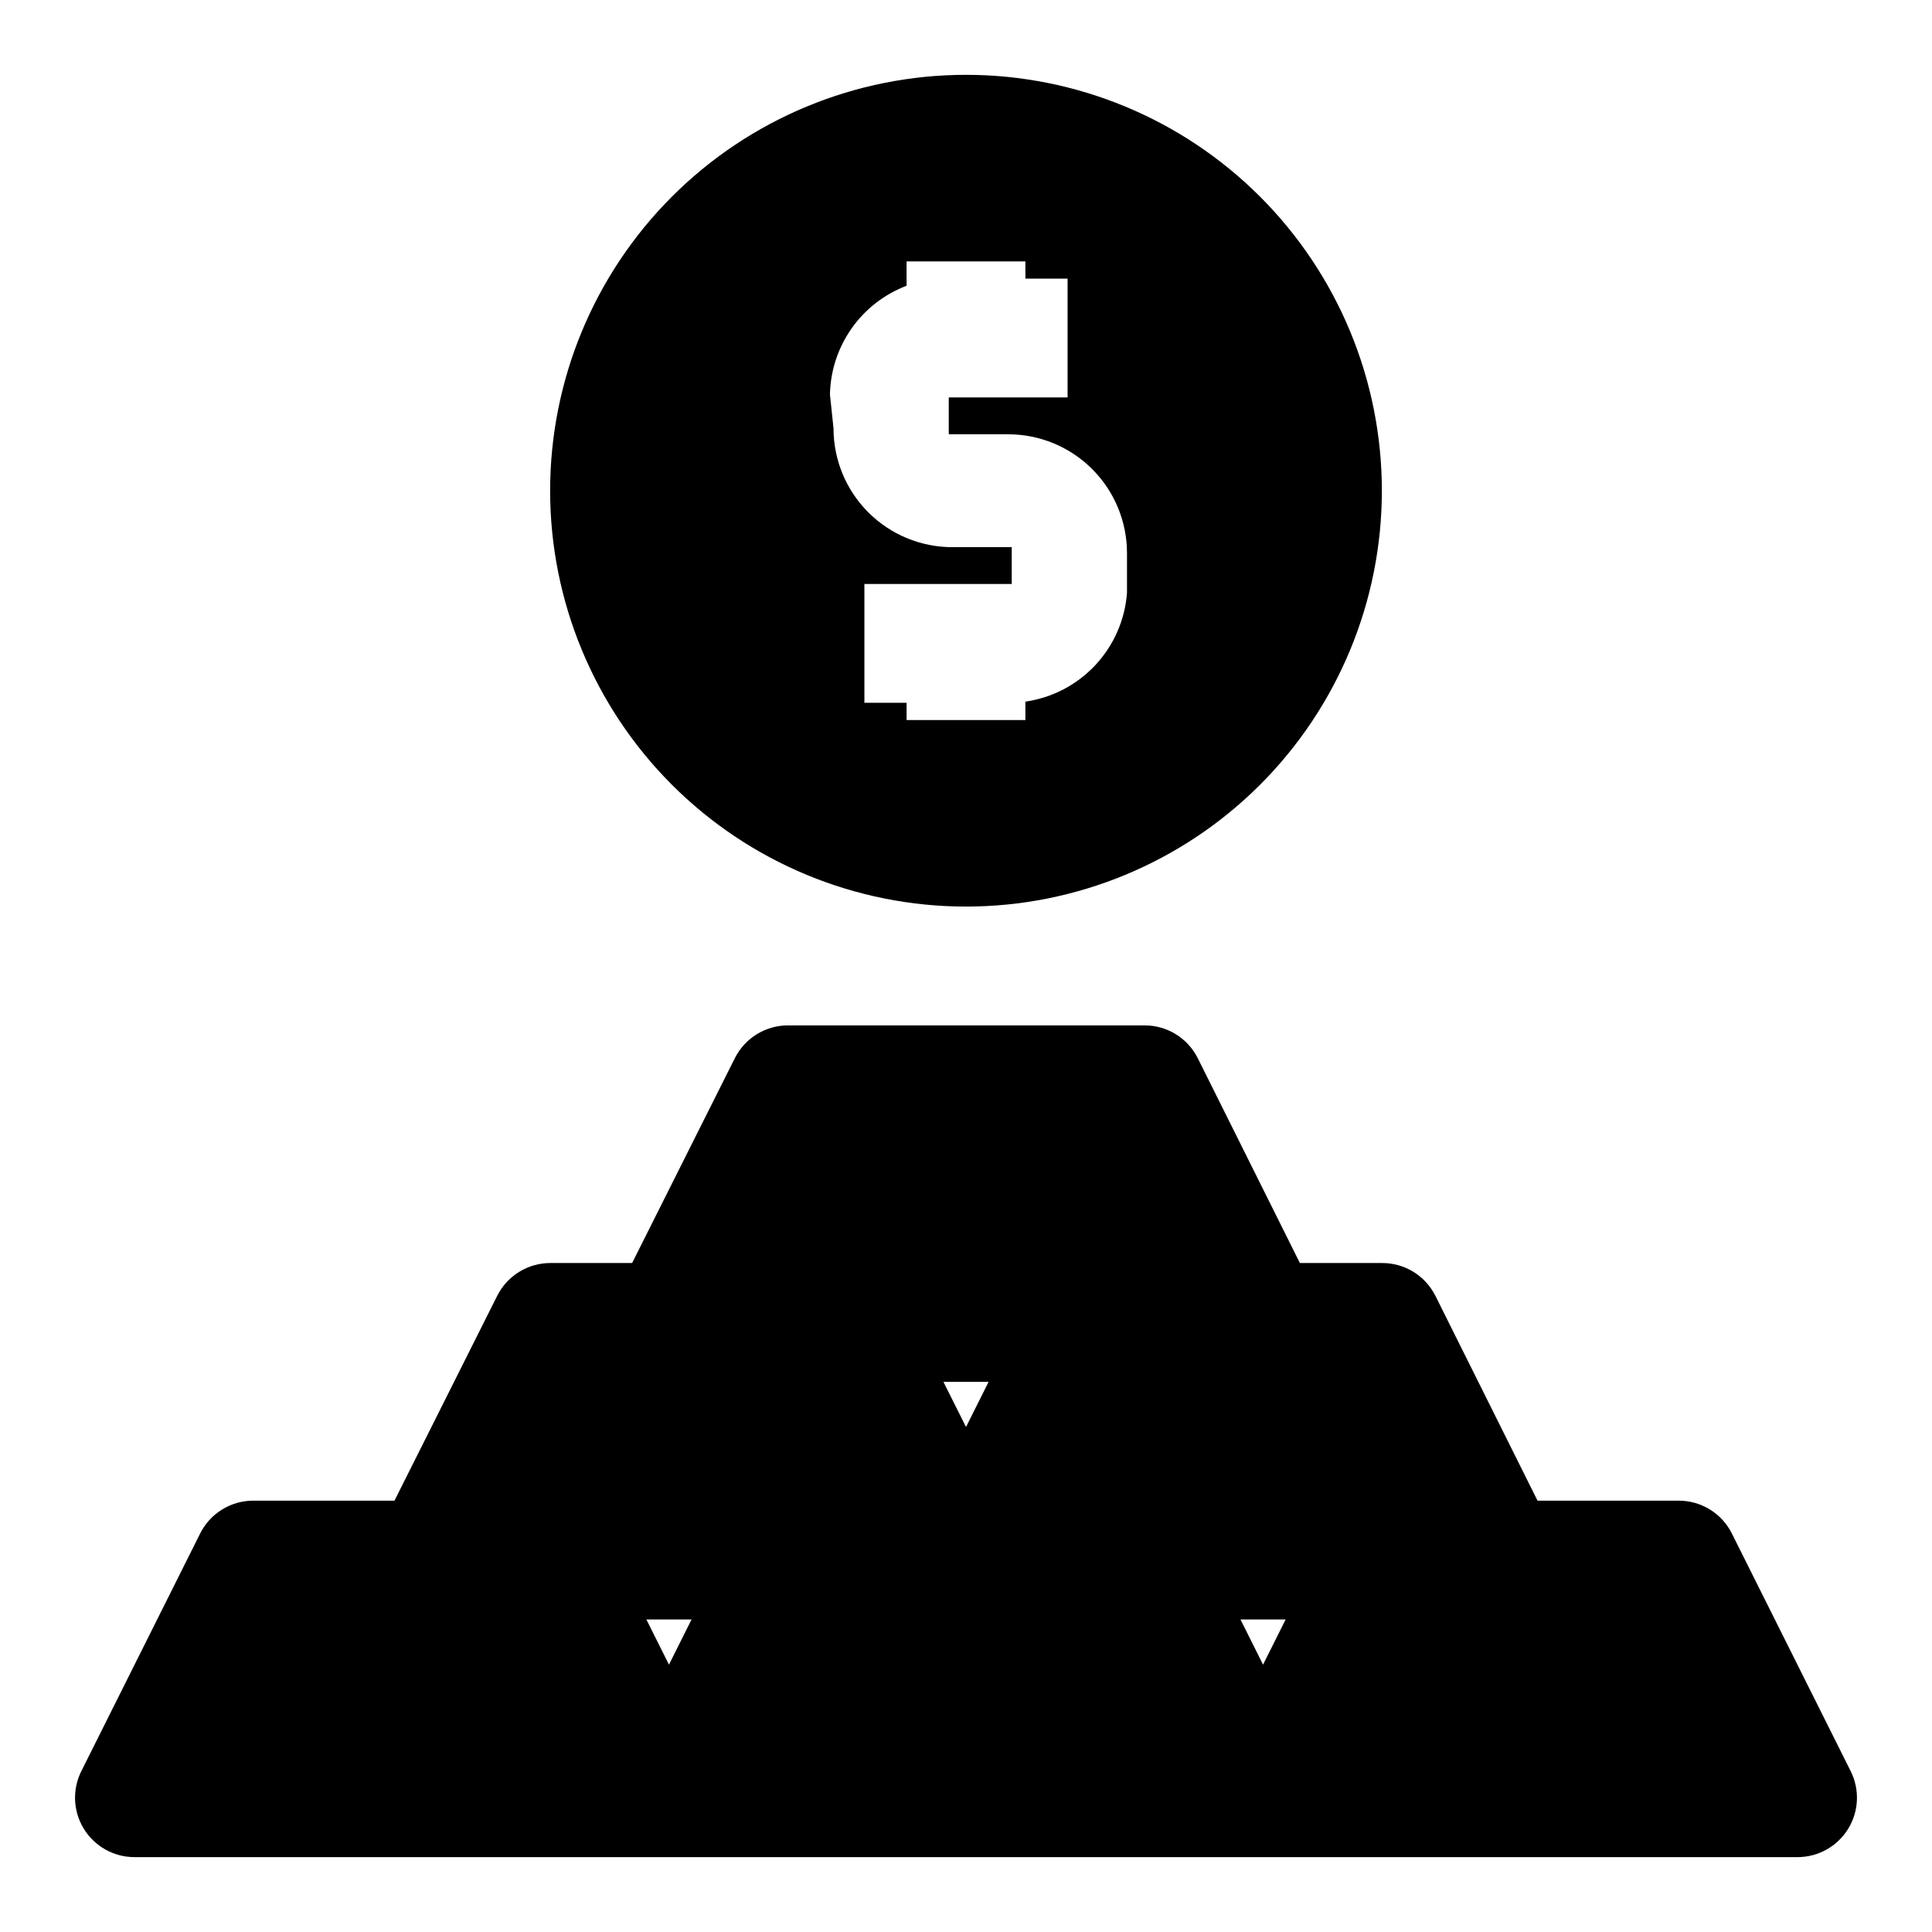
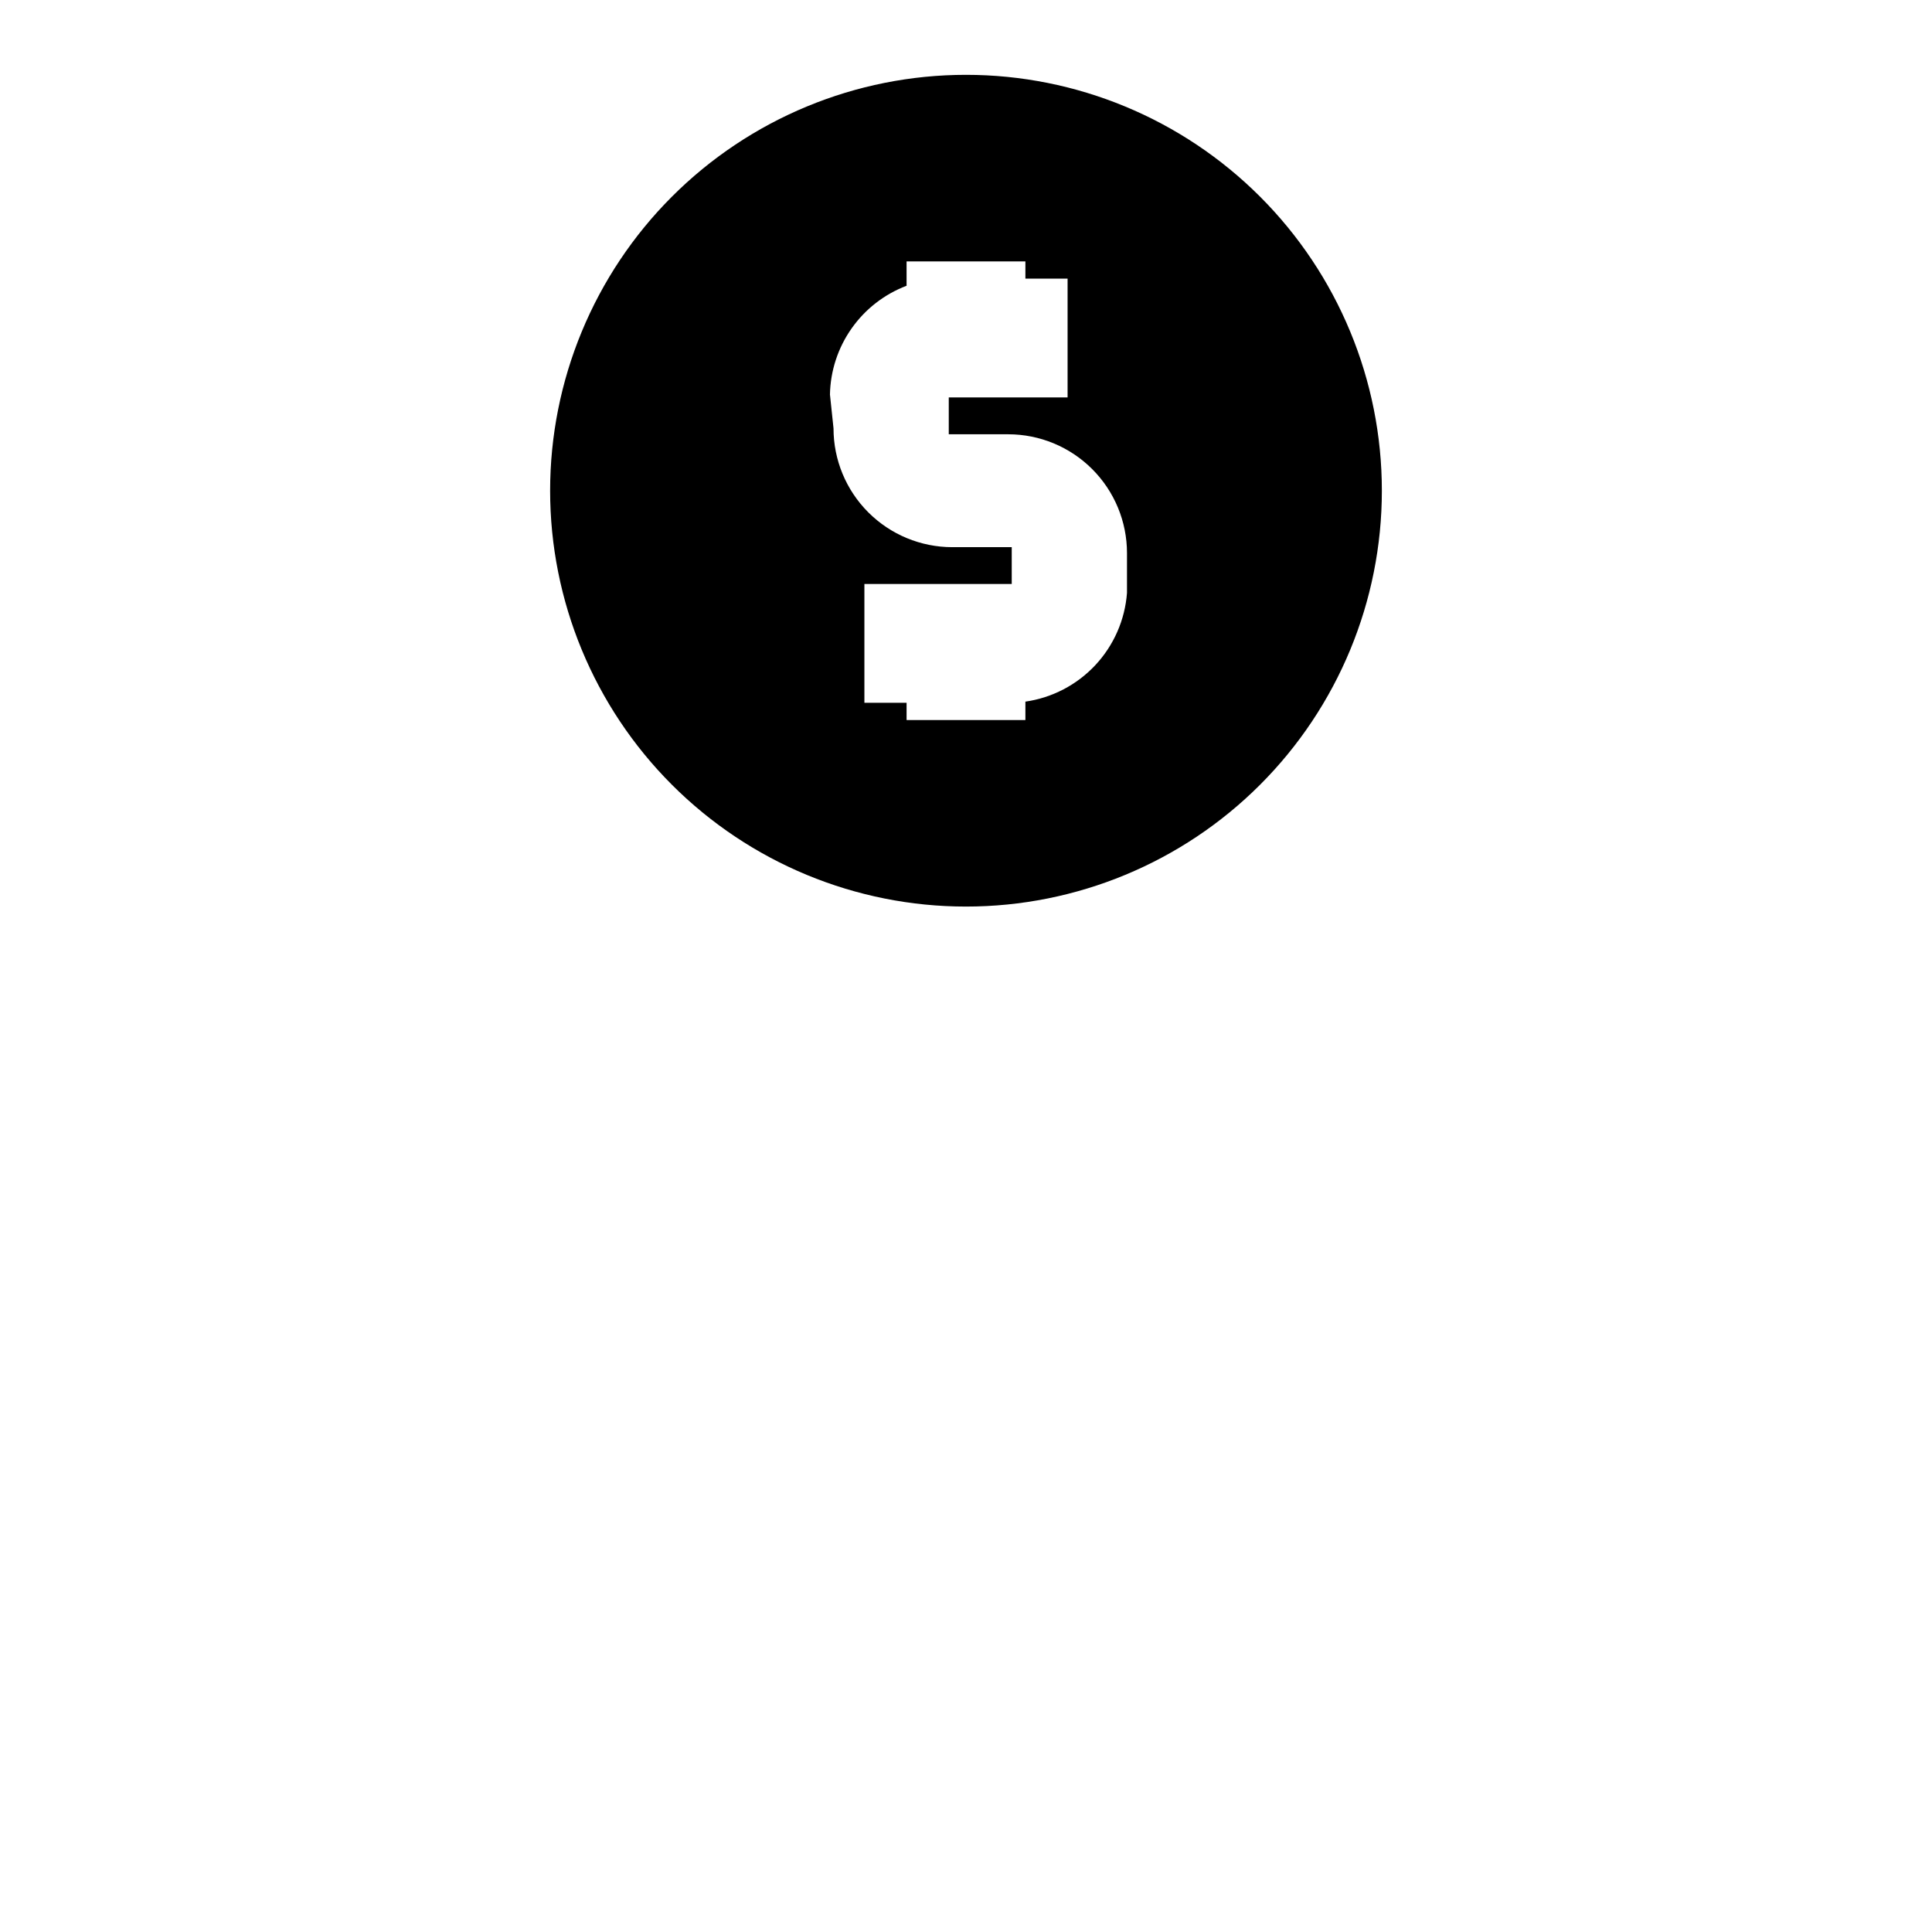
<svg xmlns="http://www.w3.org/2000/svg" fill="#000000" width="800px" height="800px" version="1.1" viewBox="144 144 512 512">
  <g>
-     <path d="m634.43 613.33-31.488-62.977c-1.305-2.598-3.309-4.781-5.781-6.309-2.473-1.531-5.32-2.344-8.23-2.352h-37.469l-27.078-54.316h-0.004c-1.32-2.621-3.344-4.82-5.848-6.352-2.504-1.527-5.387-2.328-8.32-2.309h-21.727l-27.078-54.316h-0.004c-1.32-2.621-3.344-4.82-5.848-6.352-2.504-1.527-5.387-2.328-8.32-2.309h-94.465c-2.906 0.008-5.754 0.824-8.227 2.352-2.477 1.527-4.477 3.711-5.785 6.309l-27.238 54.316h-21.727c-2.906 0.008-5.754 0.824-8.227 2.352-2.473 1.527-4.477 3.711-5.785 6.309l-27.238 54.316h-37.469c-2.906 0.008-5.758 0.82-8.23 2.352-2.473 1.527-4.473 3.711-5.781 6.309l-31.488 62.977c-2.457 4.871-2.215 10.668 0.641 15.32 2.856 4.648 7.914 7.492 13.371 7.508h440.83c5.457-0.016 10.516-2.859 13.371-7.508 2.856-4.652 3.098-10.449 0.641-15.32zm-319.13-40.148h11.965l-5.984 11.965zm90.688-62.977-5.984 11.965-5.984-11.965zm66.754 62.977h11.965l-5.984 11.965z" />
    <path d="m400 384.25c29.227 0 57.258-11.609 77.926-32.277 20.668-20.668 32.281-48.703 32.281-77.93 0-29.23-11.613-57.262-32.281-77.93-20.668-20.668-48.699-32.281-77.926-32.281-29.23 0-57.262 11.613-77.93 32.281-20.668 20.668-32.281 48.699-32.281 77.93 0 29.227 11.613 57.262 32.281 77.93 20.668 20.668 48.699 32.277 77.93 32.277zm-36.055-135.71c0.125-6.277 2.125-12.379 5.746-17.512 3.617-5.137 8.691-9.07 14.562-11.297v-6.457h31.488v4.566h11.18v31.488h-31.488v9.762h15.742c8.352 0 16.359 3.316 22.266 9.223s9.223 13.914 9.223 22.266v10.547c-0.535 7.152-3.496 13.902-8.391 19.145-4.898 5.238-11.434 8.648-18.531 9.668v4.879h-31.488v-4.566h-11.18v-31.488h39.047v-9.762h-15.742v0.004c-8.352 0-16.363-3.32-22.266-9.223-5.906-5.906-9.223-13.914-9.223-22.266z" />
  </g>
</svg>